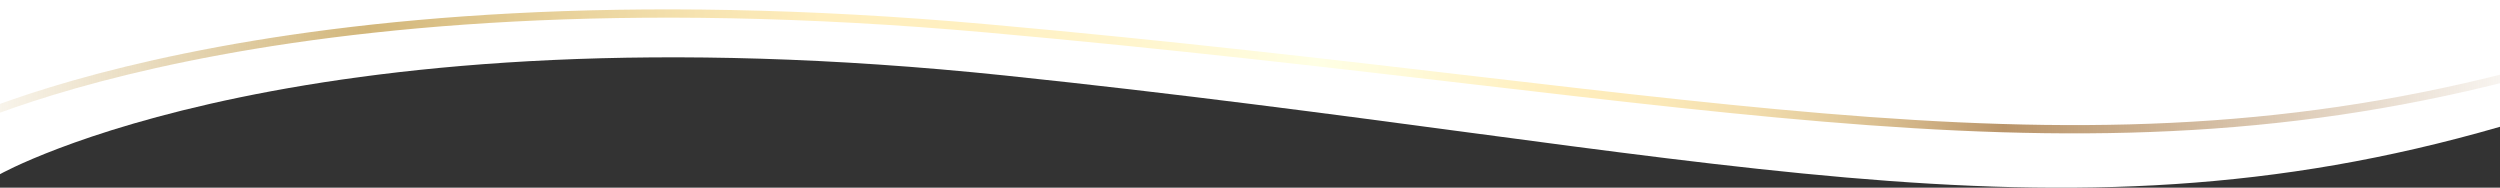
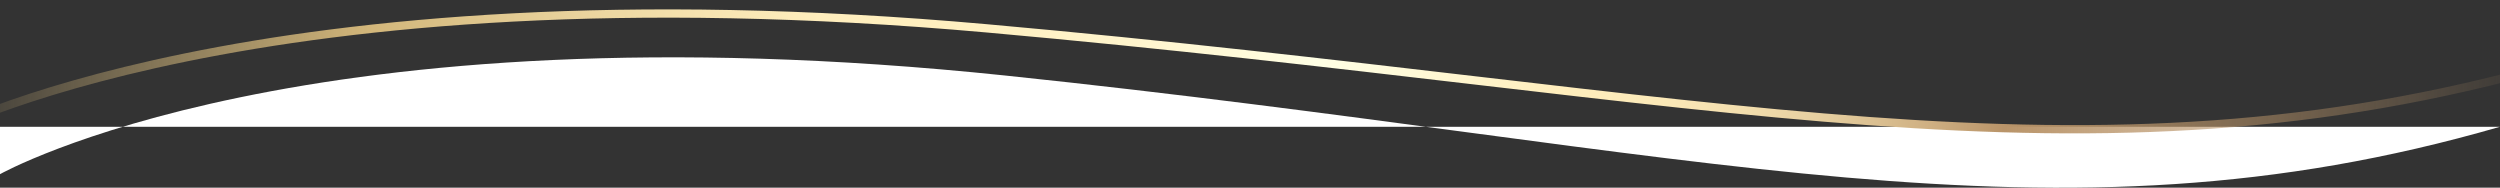
<svg xmlns="http://www.w3.org/2000/svg" version="1.1" id="レイヤー_1" x="0px" y="0px" viewBox="0 0 907.1 68.1" style="enable-background:new 0 0 907.1 68.1;" xml:space="preserve">
  <rect x="0" y="0" width="907.1" height="68.1" fill="#333333" stroke="none" />
  <style type="text/css">
	.st0{fill:none;}
	.st1{fill:#FFFFFF;}
	.st2{fill:none;stroke:url(#SVGID_1_);stroke-width:3.001;stroke-miterlimit:10;}
</style>
-   <rect id="_x3C_スライス_x3E__1_" x="-440.1" y="157.9" class="st0" width="1910" height="1555" />
  <g>
-     <path class="st1" d="M907.1,46v-361.9H0V63.2c0,0,110.6-62.4,364.7-35.8S743.7,93.3,907.1,46z" />
+     <path class="st1" d="M907.1,46H0V63.2c0,0,110.6-62.4,364.7-35.8S743.7,93.3,907.1,46z" />
  </g>
  <linearGradient id="SVGID_1_" gradientUnits="userSpaceOnUse" x1="80.725" y1="12.599" x2="1031.131" y2="12.599" gradientTransform="matrix(1 2.166657e-02 -2.166657e-02 1 -104.18 9.634)">
    <stop offset="0" style="stop-color:#D2B67A;stop-opacity:0" />
    <stop offset="0.165" style="stop-color:#D2B67A" />
    <stop offset="0.205" style="stop-color:#DEC58C" />
    <stop offset="0.291" style="stop-color:#F6E3B0" />
    <stop offset="0.338" style="stop-color:#FFEEBD" />
    <stop offset="0.398" style="stop-color:#FFF0C1" />
    <stop offset="0.457" style="stop-color:#FFF5CD" />
    <stop offset="0.516" style="stop-color:#FFFDE0" />
    <stop offset="0.527" style="stop-color:#FFFFE5" />
    <stop offset="0.561" style="stop-color:#FFFAD9" />
    <stop offset="0.618" style="stop-color:#FFEEBD" />
    <stop offset="0.654" style="stop-color:#FCEAB9" />
    <stop offset="0.691" style="stop-color:#F3DEAE" />
    <stop offset="0.726" style="stop-color:#E3CB9C" />
    <stop offset="0.762" style="stop-color:#CEAF82" />
    <stop offset="0.79" style="stop-color:#B99469" />
    <stop offset="1" style="stop-color:#B99469;stop-opacity:0" />
  </linearGradient>
  <path class="st2" d="M-23.5,49.2c0,0,115.3-62.7,381.7-38.9s397.5,61.5,568.3,13.2" />
</svg>